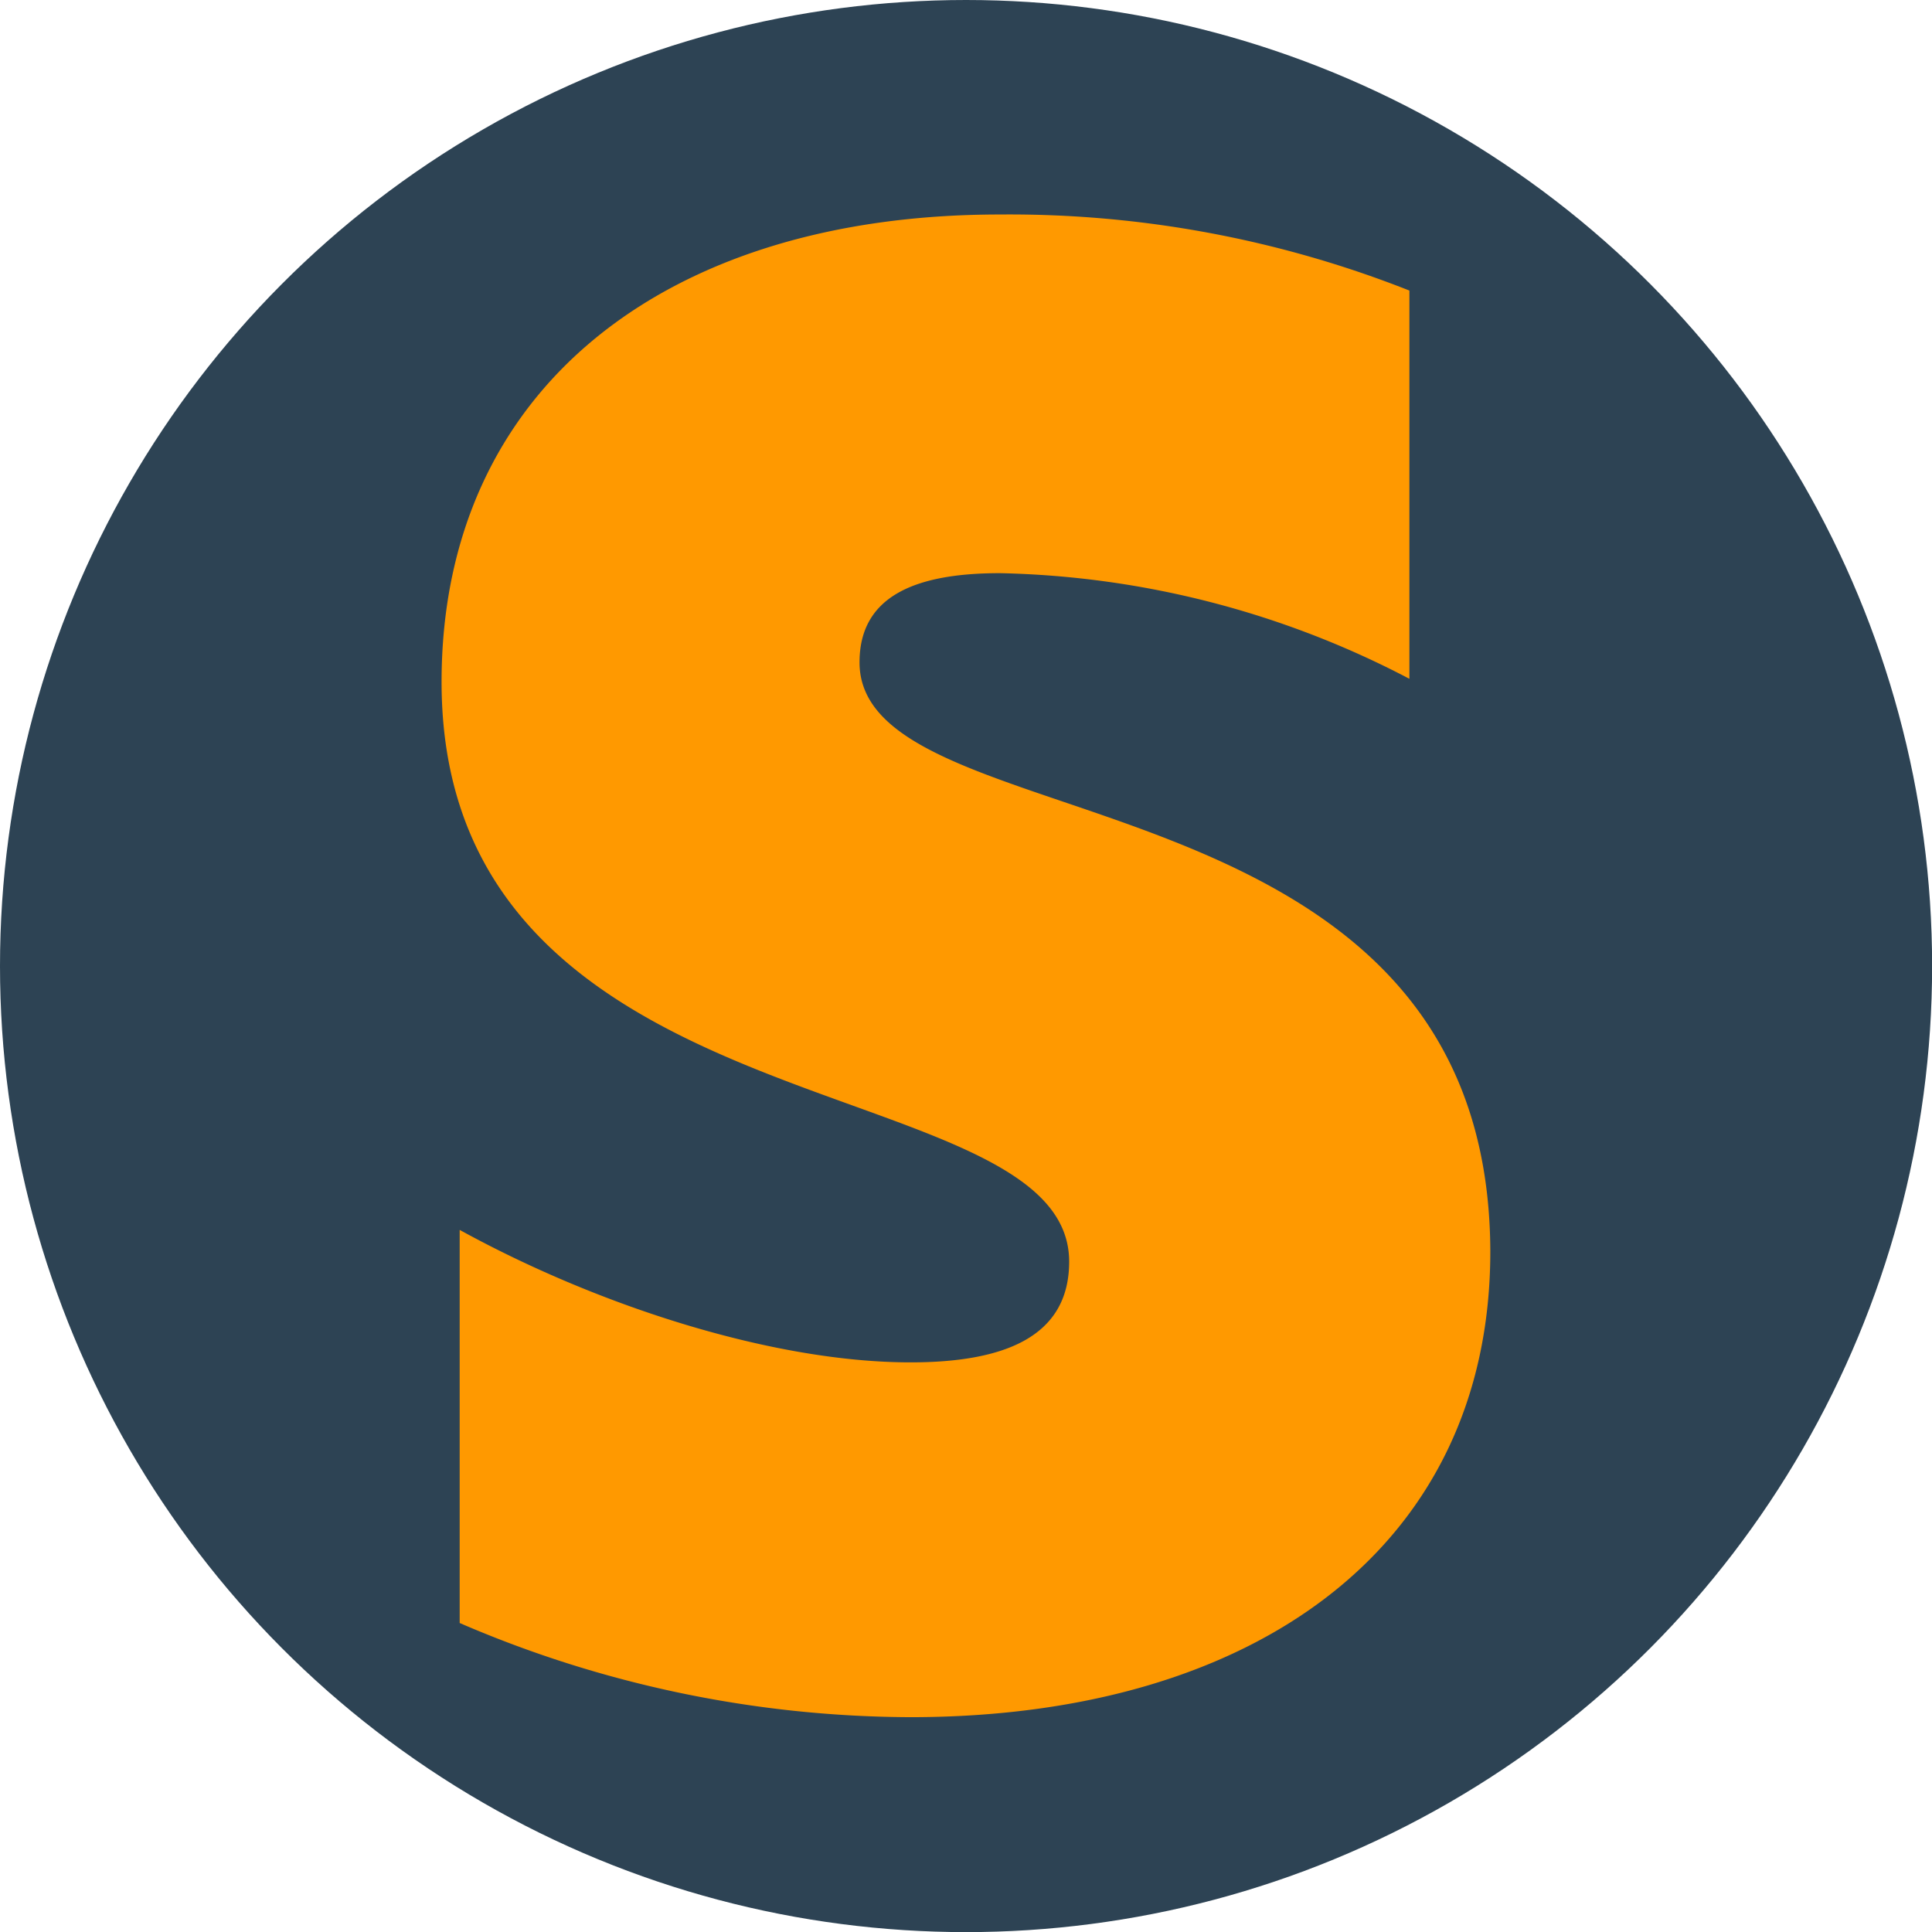
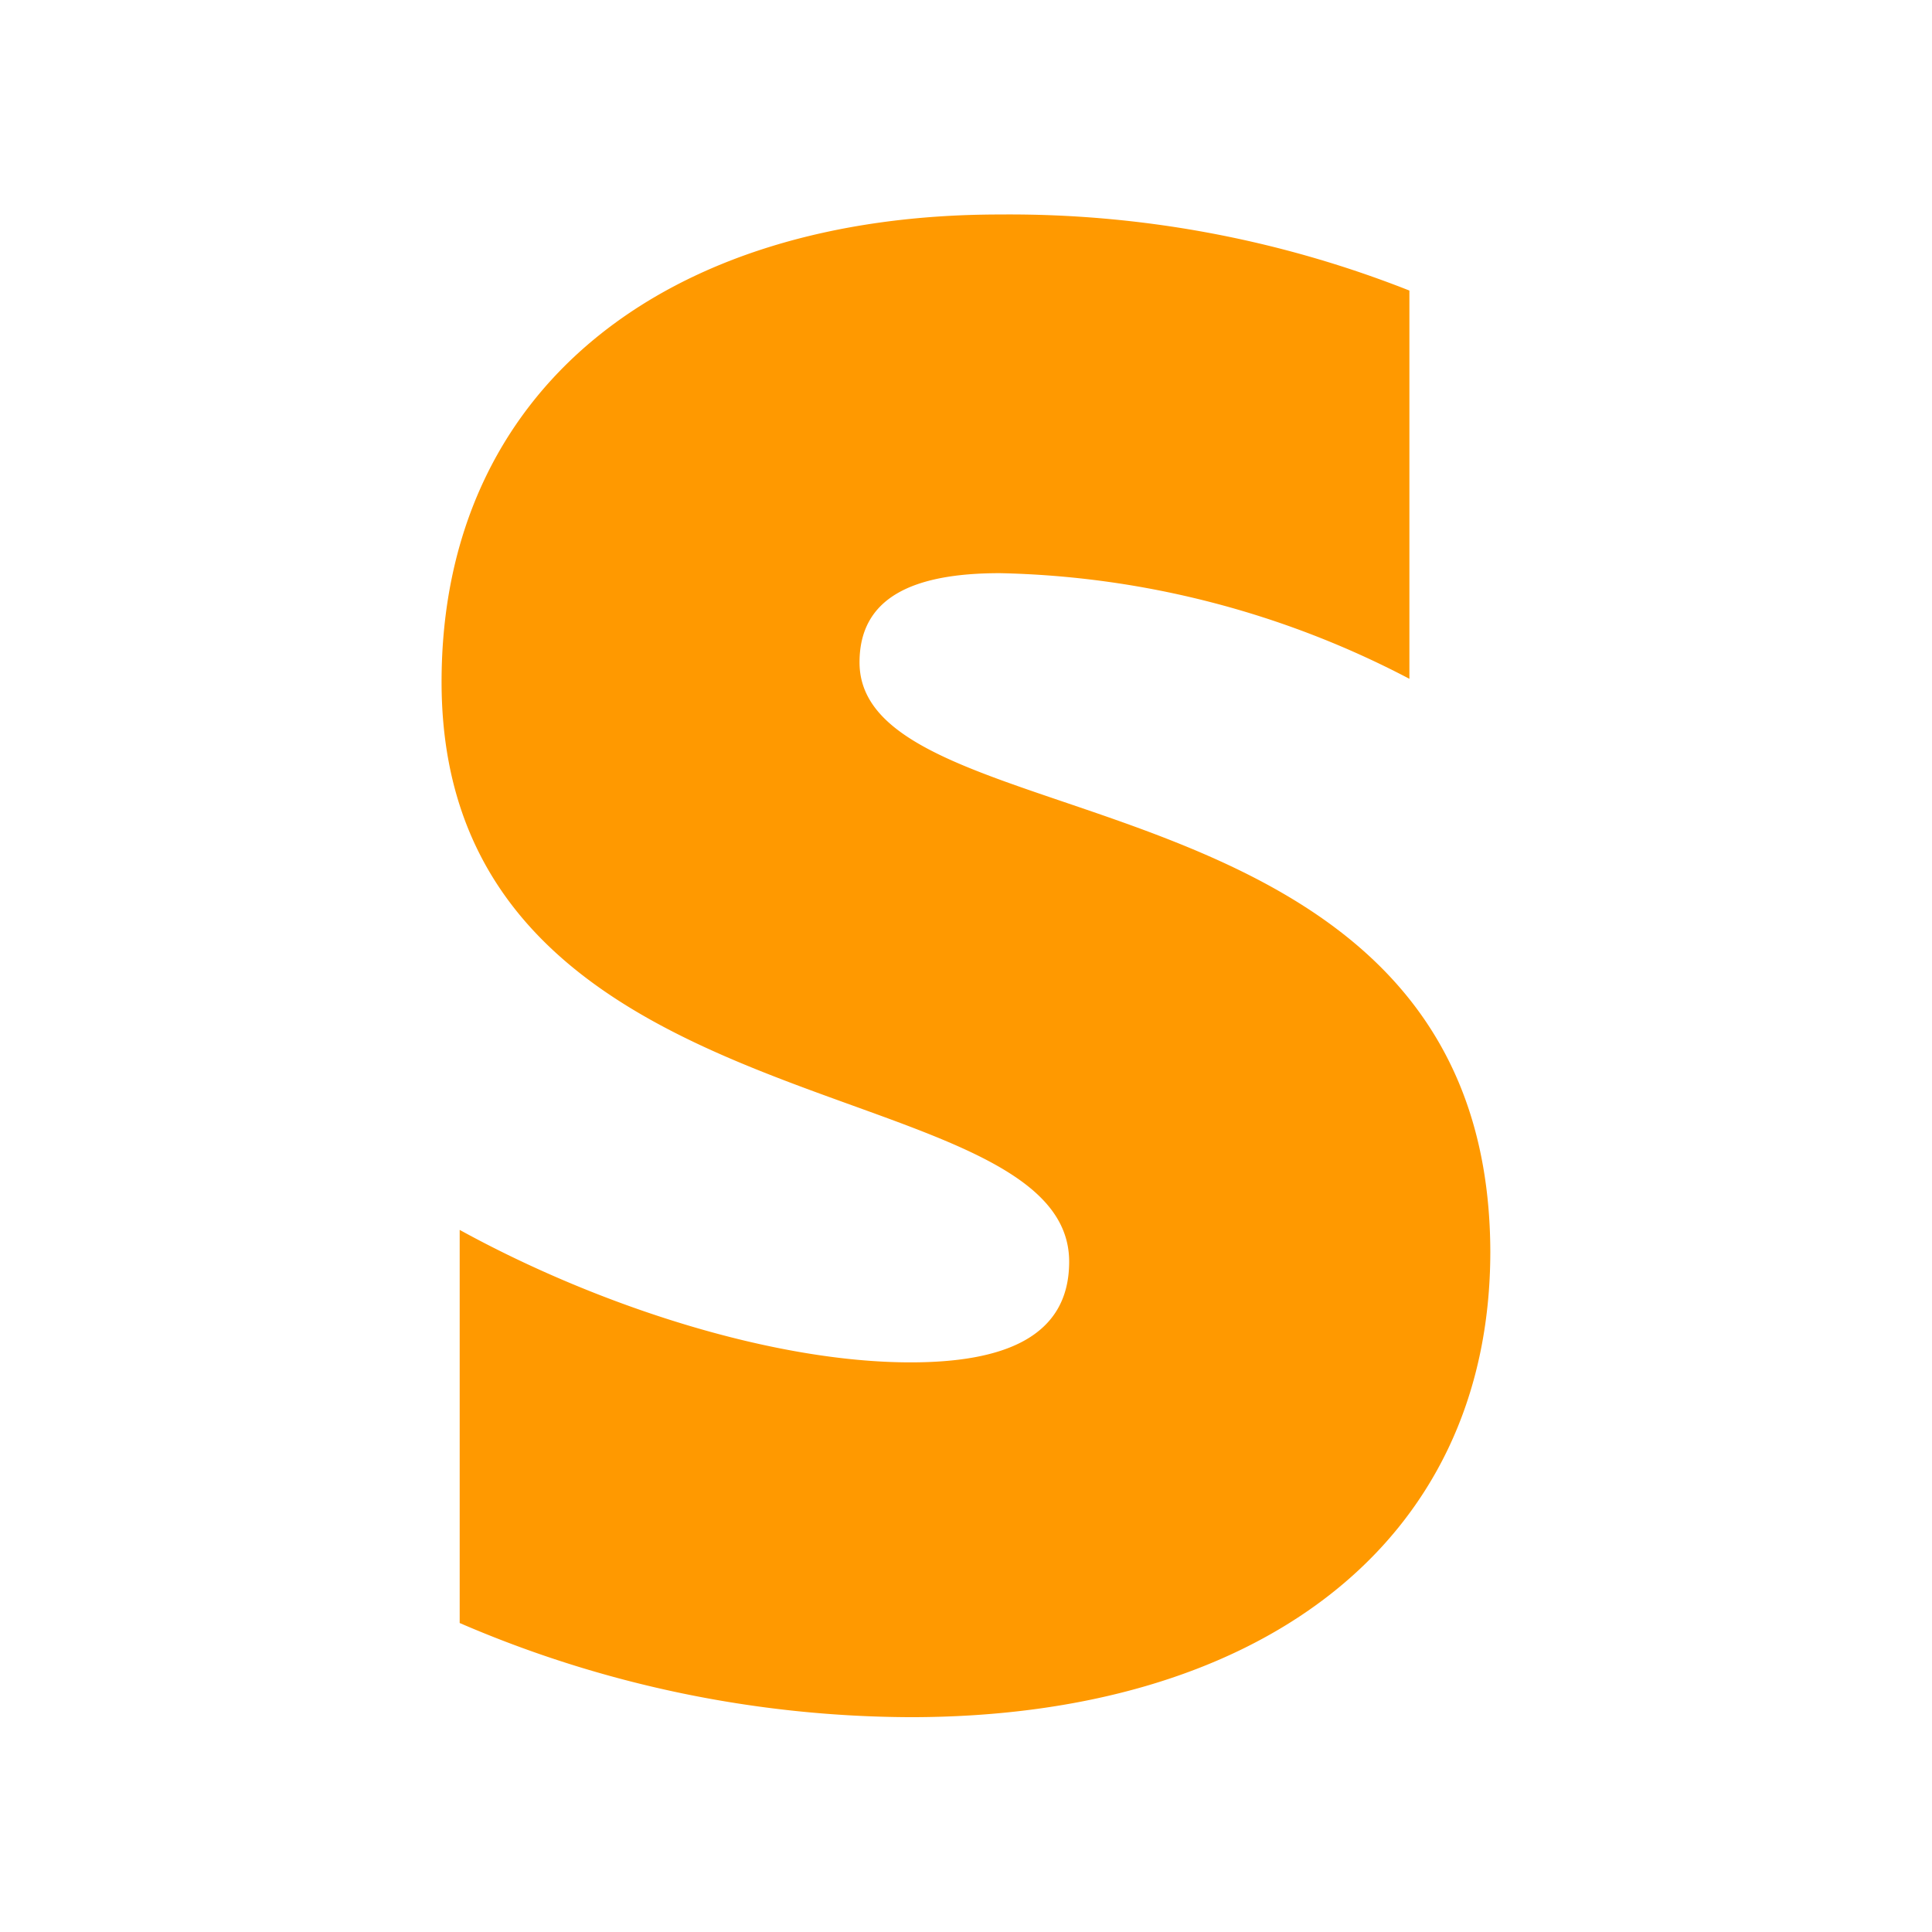
<svg xmlns="http://www.w3.org/2000/svg" id="b20598ed-081b-463a-a6b8-31a38d6f01f5" data-name="Layer 1" width="175.01" height="175.01" viewBox="0 0 175.01 175.01">
  <defs>
    <style>.b68a0190-866f-42df-a47e-500f41791d29{fill:#2d4354;}.a1494457-6128-461b-9505-fea208813a14{fill:#f90;fill-rule:evenodd;}</style>
  </defs>
-   <circle class="b68a0190-866f-42df-a47e-500f41791d29" cx="87.51" cy="87.51" r="87.51" />
  <path class="a1494457-6128-461b-9505-fea208813a14" d="M77.86,60c0-5.84,4.78-8.08,12.71-8.08a83.48,83.48,0,0,1,37.1,9.57V26.32a98.57,98.57,0,0,0-37.1-6.89C60.2,19.43,40,35.29,40,61.77c0,41.29,56.85,34.71,56.85,52.52,0,6.88-6,9.12-14.37,9.12-12.41,0-28.27-5.09-40.84-12v35.61a103.79,103.79,0,0,0,40.84,8.53c31.12,0,52.52-15.41,52.52-42.19C134.86,68.8,77.86,76.73,77.86,60Z" transform="translate(0 0)" />
</svg>